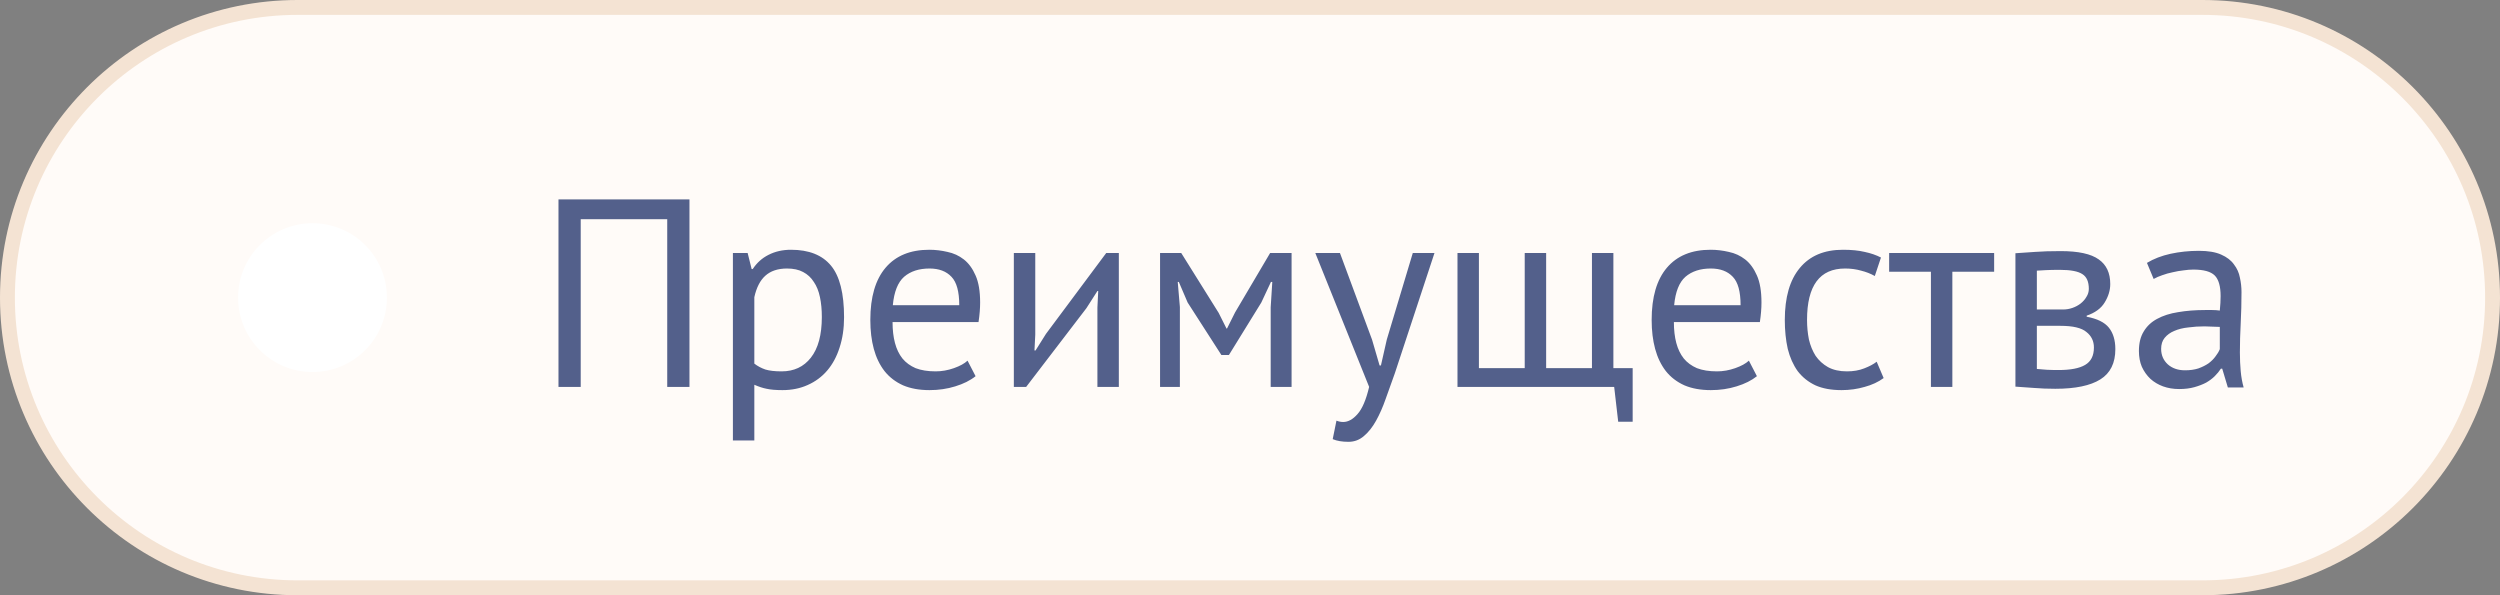
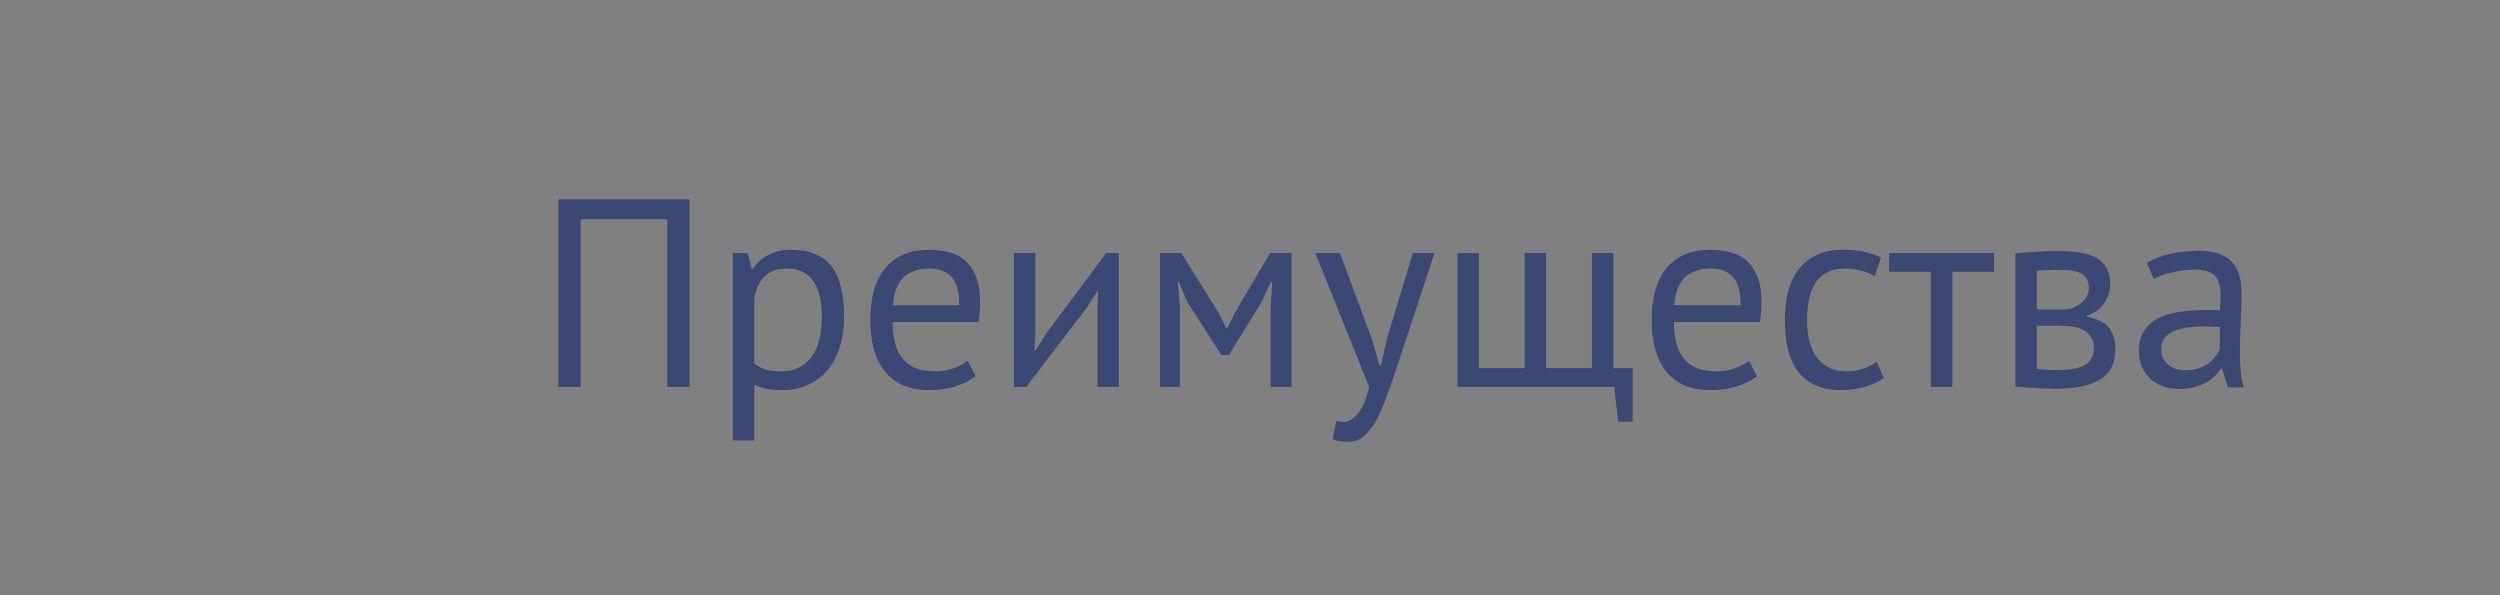
<svg xmlns="http://www.w3.org/2000/svg" width="168" height="40" viewBox="0 0 168 40" fill="none">
  <rect x="0" y="0" width="168" height="40" fill="#808080" stroke="none" />
-   <path d="M20 0.5H148C158.77 0.5 167.5 9.231 167.5 20C167.5 30.77 158.77 39.5 148 39.5H20C9.23 39.5 0.5 30.77 0.5 20C0.5 9.231 9.23 0.5 20 0.5Z" fill="#FFFBF8" />
-   <path d="M20 0.5H148C158.77 0.5 167.5 9.231 167.5 20C167.5 30.77 158.77 39.5 148 39.5H20C9.23 39.5 0.5 30.77 0.5 20C0.5 9.231 9.23 0.5 20 0.5Z" stroke="#F4E3D3" />
-   <circle cx="21" cy="20" r="5" fill="white" />
  <path d="M44.838 14.732H39.024V26H37.53V13.4H46.332V26H44.838V14.732ZM49.251 17H50.241L50.511 18.08H50.583C50.859 17.66 51.213 17.342 51.645 17.126C52.089 16.898 52.593 16.784 53.157 16.784C54.357 16.784 55.251 17.138 55.839 17.846C56.427 18.554 56.721 19.712 56.721 21.32C56.721 22.076 56.619 22.76 56.415 23.372C56.223 23.972 55.947 24.482 55.587 24.902C55.227 25.322 54.789 25.646 54.273 25.874C53.769 26.102 53.205 26.216 52.581 26.216C52.137 26.216 51.783 26.186 51.519 26.126C51.267 26.078 50.991 25.988 50.691 25.856V29.6H49.251V17ZM52.887 18.044C52.275 18.044 51.789 18.206 51.429 18.53C51.081 18.842 50.835 19.322 50.691 19.97V24.434C50.907 24.602 51.153 24.734 51.429 24.83C51.705 24.914 52.071 24.956 52.527 24.956C53.355 24.956 54.009 24.65 54.489 24.038C54.981 23.414 55.227 22.502 55.227 21.302C55.227 20.81 55.185 20.366 55.101 19.97C55.017 19.562 54.879 19.22 54.687 18.944C54.507 18.656 54.267 18.434 53.967 18.278C53.679 18.122 53.319 18.044 52.887 18.044ZM65.559 25.28C65.2 25.568 64.743 25.796 64.192 25.964C63.651 26.132 63.075 26.216 62.464 26.216C61.779 26.216 61.185 26.108 60.681 25.892C60.178 25.664 59.764 25.346 59.44 24.938C59.115 24.518 58.876 24.02 58.719 23.444C58.563 22.868 58.486 22.22 58.486 21.5C58.486 19.964 58.828 18.794 59.511 17.99C60.196 17.186 61.173 16.784 62.446 16.784C62.853 16.784 63.261 16.832 63.669 16.928C64.078 17.012 64.444 17.18 64.767 17.432C65.091 17.684 65.356 18.044 65.559 18.512C65.763 18.968 65.865 19.574 65.865 20.33C65.865 20.726 65.829 21.164 65.757 21.644H59.98C59.98 22.172 60.033 22.64 60.142 23.048C60.249 23.456 60.417 23.804 60.645 24.092C60.873 24.368 61.167 24.584 61.528 24.74C61.9 24.884 62.349 24.956 62.877 24.956C63.285 24.956 63.694 24.884 64.102 24.74C64.51 24.596 64.816 24.428 65.019 24.236L65.559 25.28ZM62.464 18.044C61.755 18.044 61.185 18.23 60.754 18.602C60.334 18.974 60.081 19.61 59.998 20.51H64.462C64.462 19.598 64.287 18.962 63.94 18.602C63.592 18.23 63.099 18.044 62.464 18.044ZM73.746 20.672L73.8 19.556H73.746L73.008 20.708L68.958 26H68.13V17H69.57V22.49L69.516 23.552H69.588L70.29 22.436L74.34 17H75.186V26H73.746V20.672ZM85.39 20.654L85.498 18.944H85.408L84.76 20.33L82.582 23.858H82.078L79.81 20.33L79.216 18.944H79.144L79.288 20.636V26H77.956V17H79.378L81.898 21.032L82.42 22.076H82.456L82.996 20.996L85.354 17H86.794V26H85.39V20.654ZM92.204 22.832L92.708 24.56H92.798L93.194 22.814L94.94 17H96.398L93.734 25.082C93.53 25.67 93.326 26.24 93.122 26.792C92.93 27.344 92.714 27.836 92.474 28.268C92.234 28.7 91.964 29.042 91.664 29.294C91.364 29.558 91.016 29.69 90.62 29.69C90.188 29.69 89.834 29.63 89.558 29.51L89.81 28.268C89.966 28.328 90.116 28.358 90.26 28.358C90.596 28.358 90.92 28.178 91.232 27.818C91.544 27.47 91.802 26.864 92.006 26L88.388 17H90.044L92.204 22.832ZM109.715 28.34H108.743L108.473 26H97.943V17H99.383V24.74H102.461V17H103.901V24.74H106.979V17H108.419V24.74H109.715V28.34ZM118.065 25.28C117.705 25.568 117.249 25.796 116.697 25.964C116.157 26.132 115.581 26.216 114.969 26.216C114.285 26.216 113.691 26.108 113.187 25.892C112.683 25.664 112.269 25.346 111.945 24.938C111.621 24.518 111.381 24.02 111.225 23.444C111.069 22.868 110.991 22.22 110.991 21.5C110.991 19.964 111.333 18.794 112.017 17.99C112.701 17.186 113.679 16.784 114.951 16.784C115.359 16.784 115.767 16.832 116.175 16.928C116.583 17.012 116.949 17.18 117.273 17.432C117.597 17.684 117.861 18.044 118.065 18.512C118.269 18.968 118.371 19.574 118.371 20.33C118.371 20.726 118.335 21.164 118.263 21.644H112.485C112.485 22.172 112.539 22.64 112.647 23.048C112.755 23.456 112.923 23.804 113.151 24.092C113.379 24.368 113.673 24.584 114.033 24.74C114.405 24.884 114.855 24.956 115.383 24.956C115.791 24.956 116.199 24.884 116.607 24.74C117.015 24.596 117.321 24.428 117.525 24.236L118.065 25.28ZM114.969 18.044C114.261 18.044 113.691 18.23 113.259 18.602C112.839 18.974 112.587 19.61 112.503 20.51H116.967C116.967 19.598 116.793 18.962 116.445 18.602C116.097 18.23 115.605 18.044 114.969 18.044ZM126.581 25.406C126.221 25.67 125.795 25.868 125.303 26C124.811 26.144 124.295 26.216 123.755 26.216C123.059 26.216 122.471 26.108 121.991 25.892C121.511 25.664 121.115 25.346 120.803 24.938C120.503 24.518 120.281 24.02 120.137 23.444C120.005 22.856 119.939 22.208 119.939 21.5C119.939 19.976 120.275 18.812 120.947 18.008C121.619 17.192 122.585 16.784 123.845 16.784C124.421 16.784 124.907 16.832 125.303 16.928C125.711 17.012 126.077 17.138 126.401 17.306L125.987 18.548C125.711 18.392 125.405 18.272 125.069 18.188C124.733 18.092 124.373 18.044 123.989 18.044C122.285 18.044 121.433 19.196 121.433 21.5C121.433 21.956 121.475 22.394 121.559 22.814C121.655 23.222 121.805 23.588 122.009 23.912C122.225 24.224 122.501 24.476 122.837 24.668C123.185 24.86 123.611 24.956 124.115 24.956C124.547 24.956 124.931 24.89 125.267 24.758C125.615 24.626 125.897 24.476 126.113 24.308L126.581 25.406ZM134.006 18.26H131.198V26H129.758V18.26H126.95V17H134.006V18.26ZM135.437 17.018C135.857 16.994 136.295 16.964 136.751 16.928C137.219 16.892 137.795 16.874 138.479 16.874C139.667 16.874 140.519 17.06 141.035 17.432C141.551 17.792 141.809 18.344 141.809 19.088C141.809 19.508 141.683 19.922 141.431 20.33C141.191 20.726 140.789 21.02 140.225 21.212V21.284C140.933 21.416 141.431 21.662 141.719 22.022C142.007 22.382 142.151 22.862 142.151 23.462C142.151 24.398 141.815 25.076 141.143 25.496C140.471 25.916 139.463 26.126 138.119 26.126C137.615 26.126 137.147 26.108 136.715 26.072C136.283 26.048 135.857 26.018 135.437 25.982V17.018ZM136.877 24.794C137.105 24.818 137.327 24.836 137.543 24.848C137.771 24.86 138.035 24.866 138.335 24.866C139.139 24.866 139.733 24.752 140.117 24.524C140.513 24.296 140.711 23.906 140.711 23.354C140.711 22.922 140.543 22.574 140.207 22.31C139.883 22.034 139.301 21.896 138.461 21.896H136.877V24.794ZM138.641 20.798C138.857 20.798 139.067 20.762 139.271 20.69C139.475 20.618 139.655 20.522 139.811 20.402C139.979 20.27 140.111 20.12 140.207 19.952C140.315 19.784 140.369 19.604 140.369 19.412C140.369 18.932 140.225 18.602 139.937 18.422C139.649 18.23 139.145 18.134 138.425 18.134C138.041 18.134 137.735 18.14 137.507 18.152C137.291 18.164 137.081 18.176 136.877 18.188V20.798H138.641ZM144.275 17.666C144.731 17.39 145.259 17.186 145.859 17.054C146.471 16.922 147.107 16.856 147.767 16.856C148.391 16.856 148.889 16.94 149.261 17.108C149.645 17.276 149.933 17.498 150.125 17.774C150.329 18.038 150.461 18.332 150.521 18.656C150.593 18.98 150.629 19.304 150.629 19.628C150.629 20.348 150.611 21.05 150.575 21.734C150.539 22.418 150.521 23.066 150.521 23.678C150.521 24.122 150.539 24.542 150.575 24.938C150.611 25.334 150.677 25.7 150.773 26.036H149.711L149.333 24.776H149.243C149.135 24.944 148.997 25.112 148.829 25.28C148.673 25.436 148.481 25.58 148.253 25.712C148.025 25.832 147.761 25.934 147.461 26.018C147.161 26.102 146.819 26.144 146.435 26.144C146.051 26.144 145.691 26.084 145.355 25.964C145.031 25.844 144.749 25.676 144.509 25.46C144.269 25.232 144.077 24.962 143.933 24.65C143.801 24.338 143.735 23.984 143.735 23.588C143.735 23.06 143.843 22.622 144.059 22.274C144.275 21.914 144.575 21.632 144.959 21.428C145.355 21.212 145.823 21.062 146.363 20.978C146.915 20.882 147.521 20.834 148.181 20.834C148.349 20.834 148.511 20.834 148.667 20.834C148.835 20.834 149.003 20.846 149.171 20.87C149.207 20.51 149.225 20.186 149.225 19.898C149.225 19.238 149.093 18.776 148.829 18.512C148.565 18.248 148.085 18.116 147.389 18.116C147.185 18.116 146.963 18.134 146.723 18.17C146.495 18.194 146.255 18.236 146.003 18.296C145.763 18.344 145.529 18.41 145.301 18.494C145.085 18.566 144.893 18.65 144.725 18.746L144.275 17.666ZM146.831 24.884C147.167 24.884 147.467 24.842 147.731 24.758C147.995 24.662 148.223 24.548 148.415 24.416C148.607 24.272 148.763 24.116 148.883 23.948C149.015 23.78 149.111 23.618 149.171 23.462V21.968C149.003 21.956 148.829 21.95 148.649 21.95C148.481 21.938 148.313 21.932 148.145 21.932C147.773 21.932 147.407 21.956 147.047 22.004C146.699 22.04 146.387 22.118 146.111 22.238C145.847 22.346 145.631 22.502 145.463 22.706C145.307 22.898 145.229 23.144 145.229 23.444C145.229 23.864 145.379 24.212 145.679 24.488C145.979 24.752 146.363 24.884 146.831 24.884Z" fill="#293A6F" fill-opacity="0.8" />
</svg>